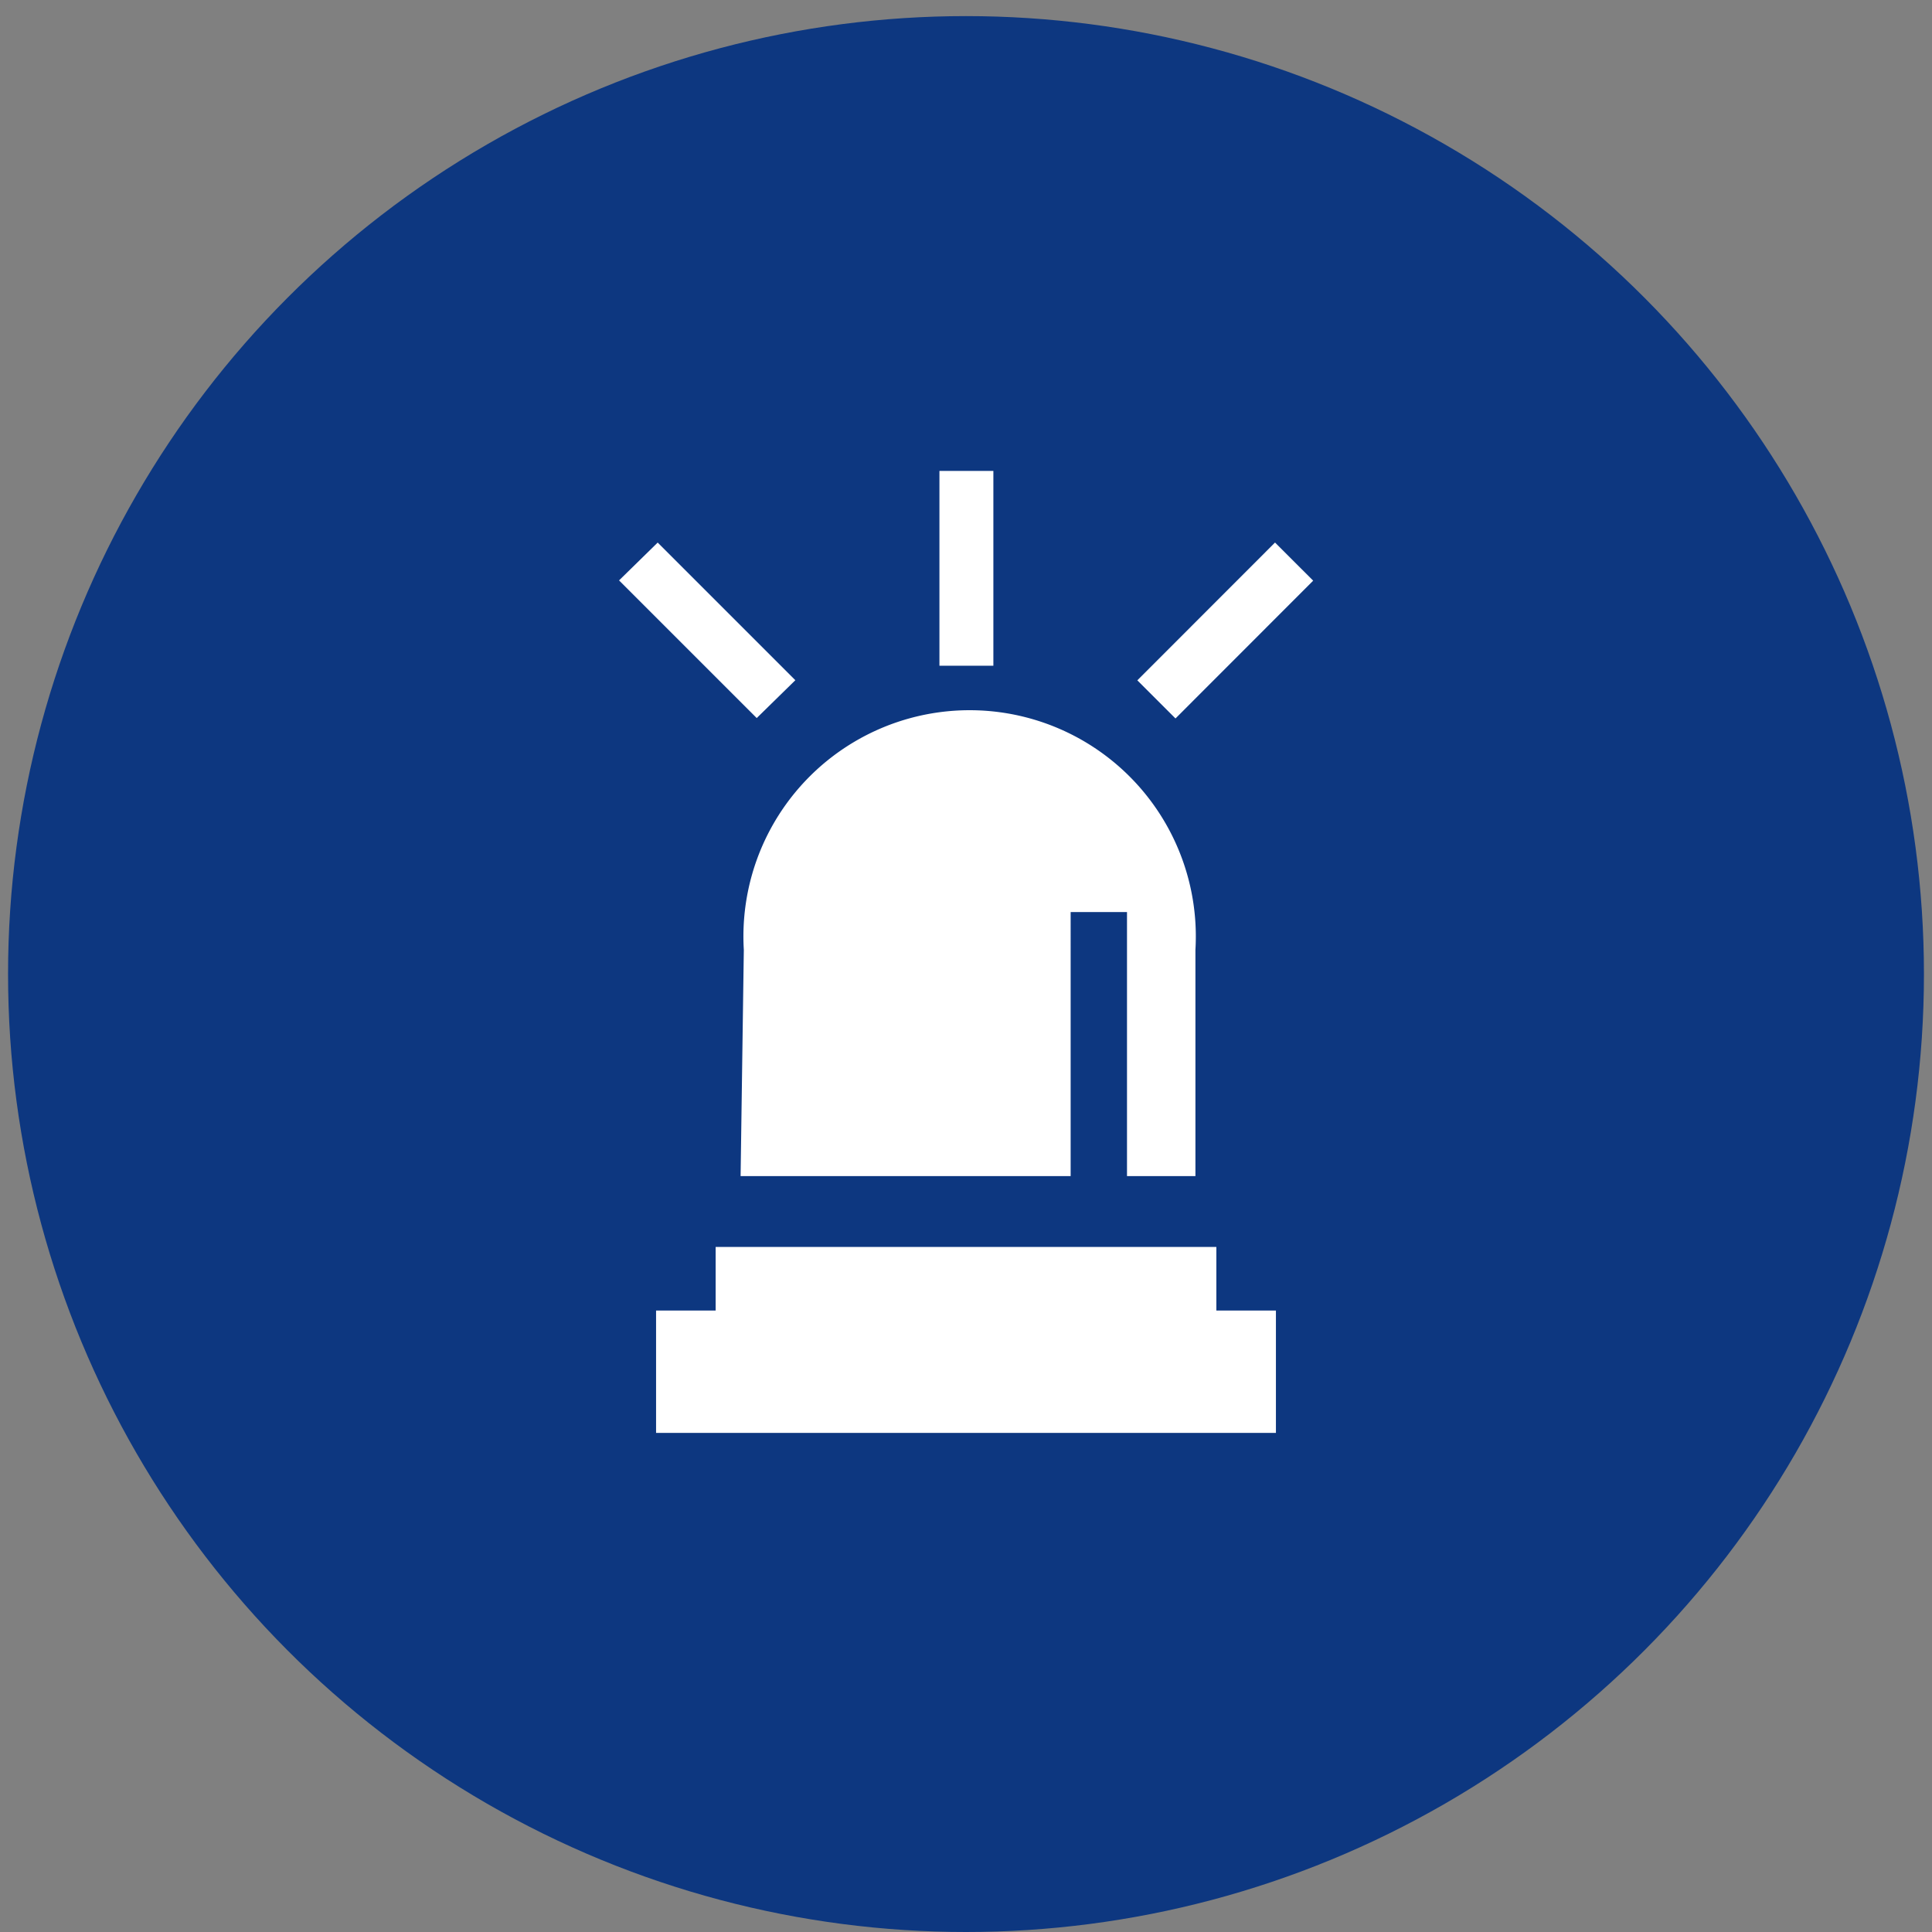
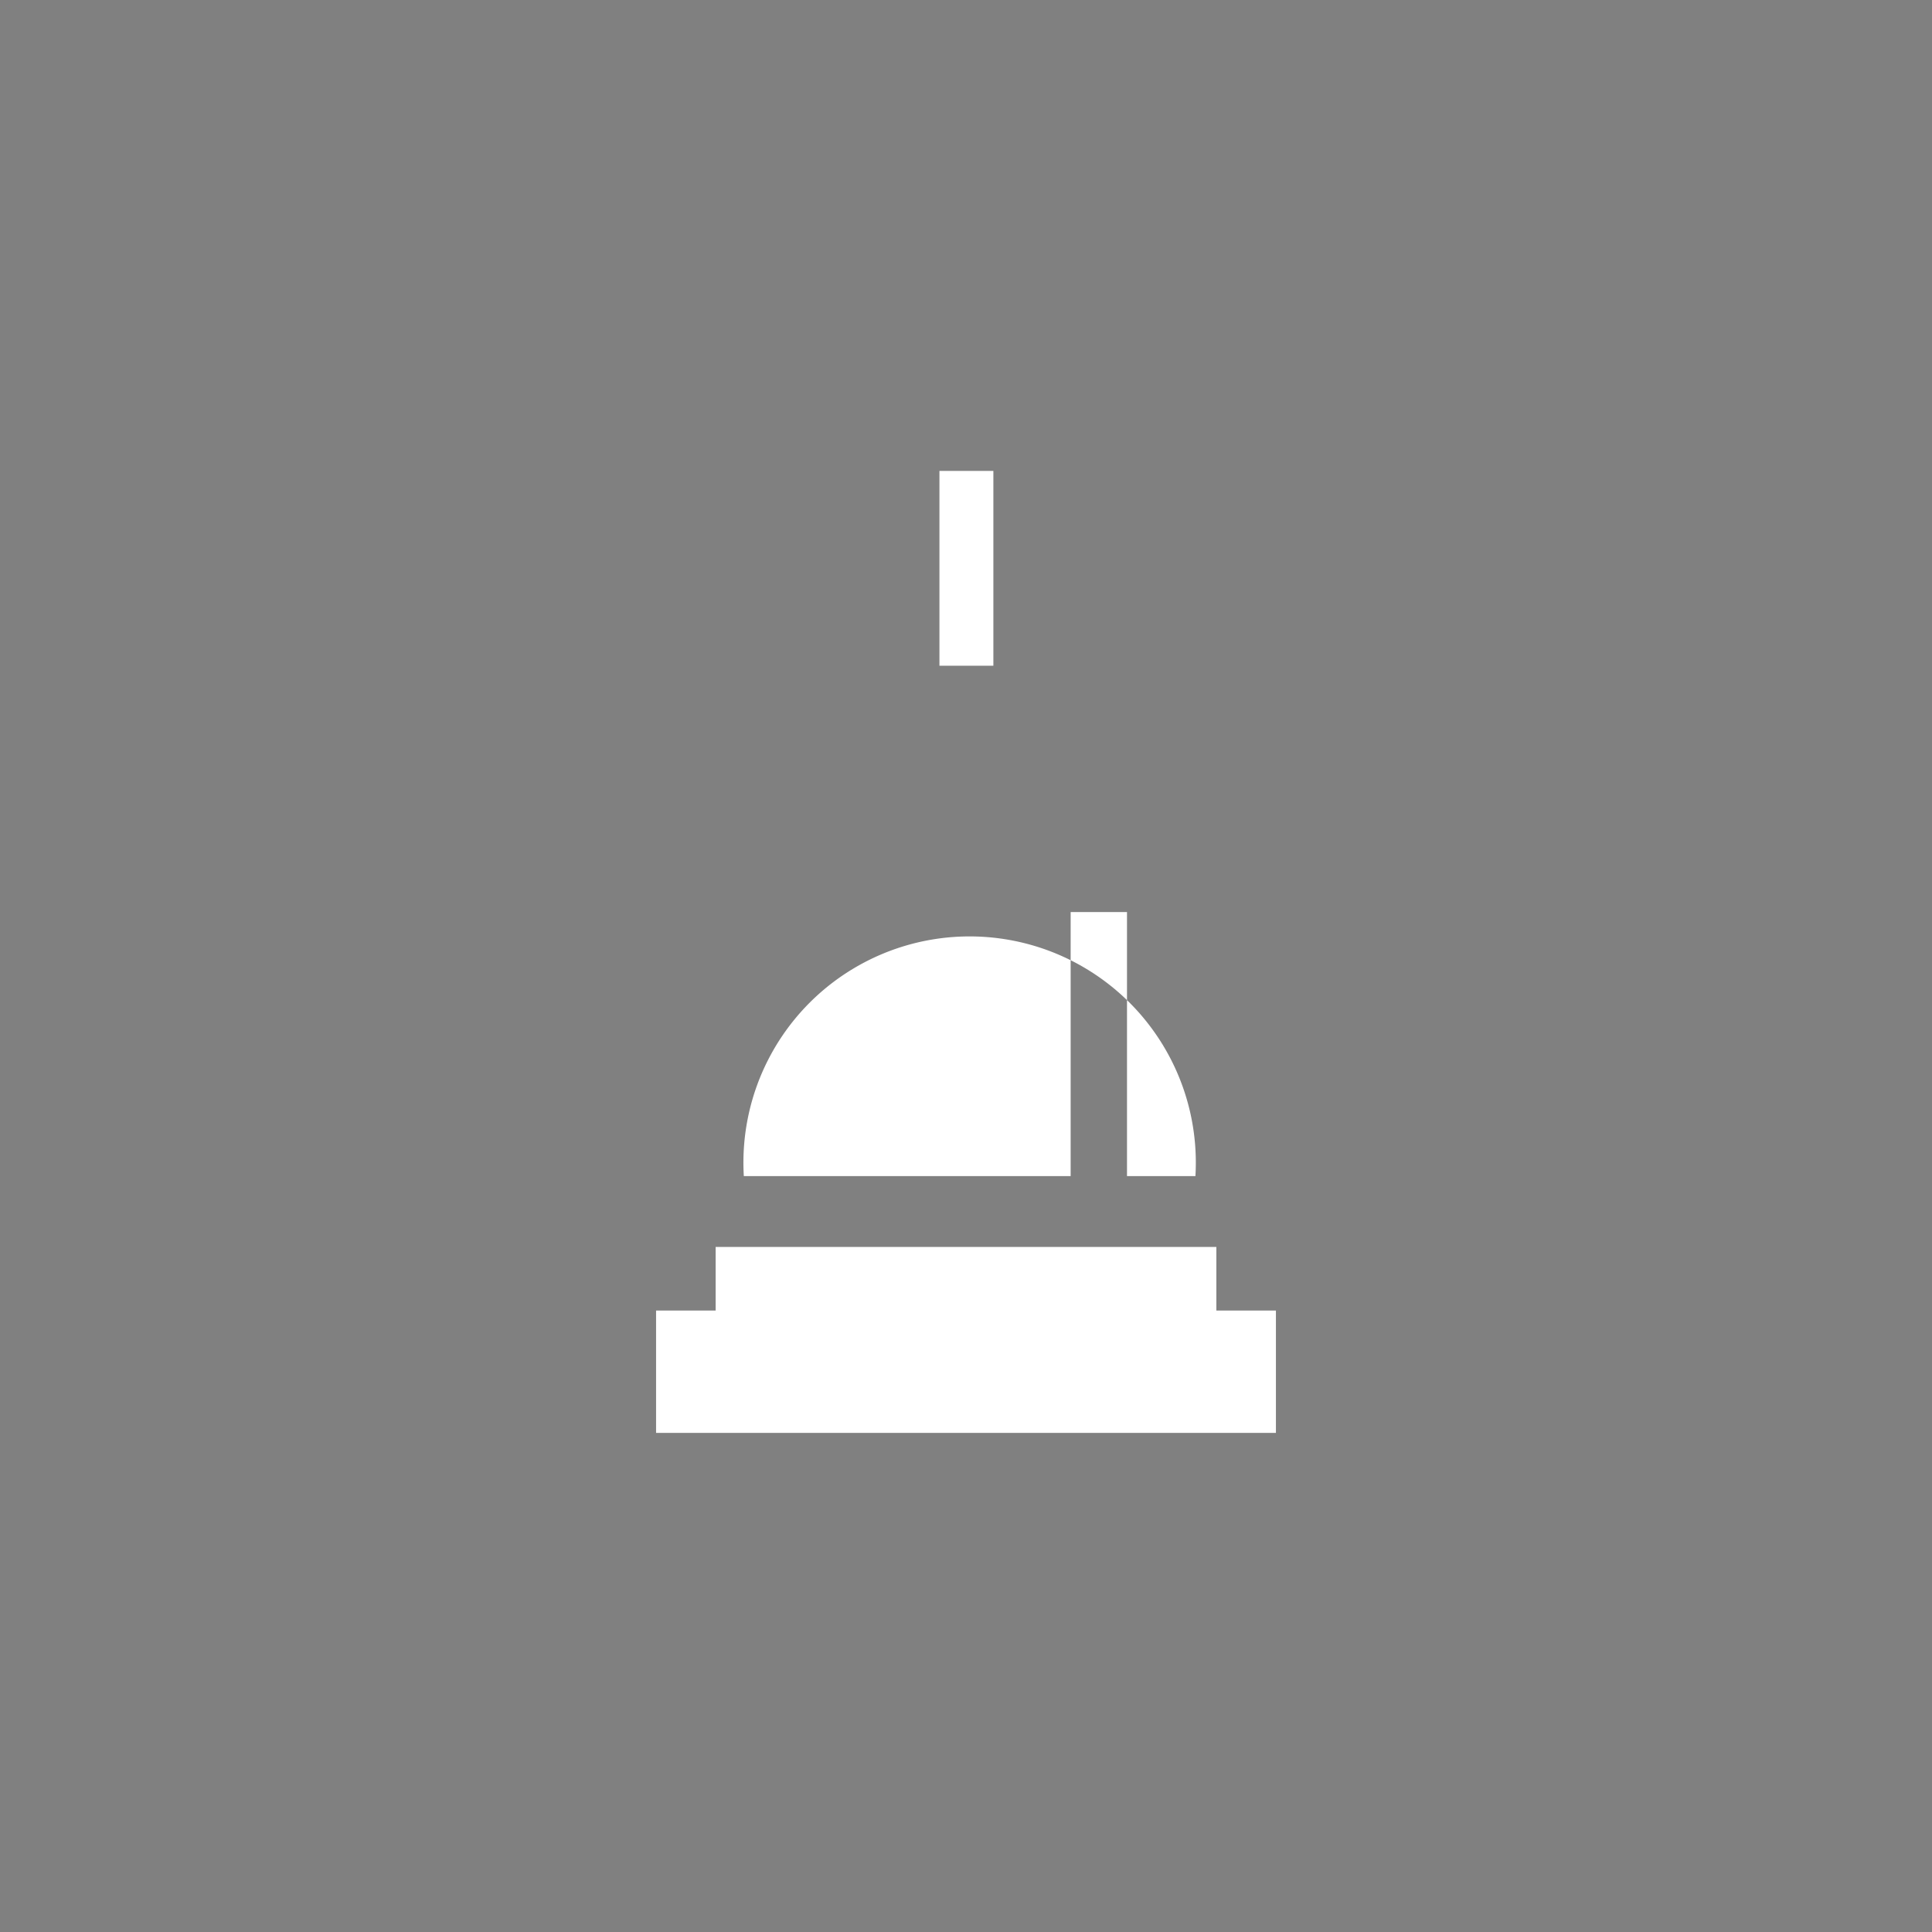
<svg xmlns="http://www.w3.org/2000/svg" viewBox="0 0 24 24">
  <rect x="0" y="0" width="24" height="24" fill="#808080" stroke="none" />
  <defs>
    <style>.cls-1{fill:#0d3780;}.cls-2{fill:none;}.cls-3{fill:#fff;}</style>
  </defs>
  <g id="レイヤー_2" data-name="レイヤー 2">
    <g id="レイヤー_1-2" data-name="レイヤー 1">
-       <circle class="cls-1" cx="12" cy="12.1" r="11.9" />
      <rect class="cls-2" width="24" height="24" />
      <polygon class="cls-3" points="15.11 15.49 8.89 15.49 8.89 16.28 8.15 16.28 8.15 17.8 15.85 17.8 15.85 16.28 15.11 16.28 15.11 15.49" />
-       <path class="cls-3" d="M9.2,14.61h4.1V11.33H14v3.28h.85V11.8a2.81,2.81,0,1,0-5.61,0Z" />
+       <path class="cls-3" d="M9.2,14.61h4.1V11.33H14v3.28h.85a2.81,2.81,0,1,0-5.61,0Z" />
      <rect class="cls-3" x="11.67" y="5.85" width="0.67" height="2.42" />
-       <polygon class="cls-3" points="9.88 8.45 8.49 7.06 8.17 6.74 7.69 7.21 9.4 8.92 9.88 8.45" />
-       <rect class="cls-3" x="14.01" y="7.5" width="2.42" height="0.67" transform="translate(-1.08 13.06) rotate(-45.02)" />
    </g>
  </g>
</svg>